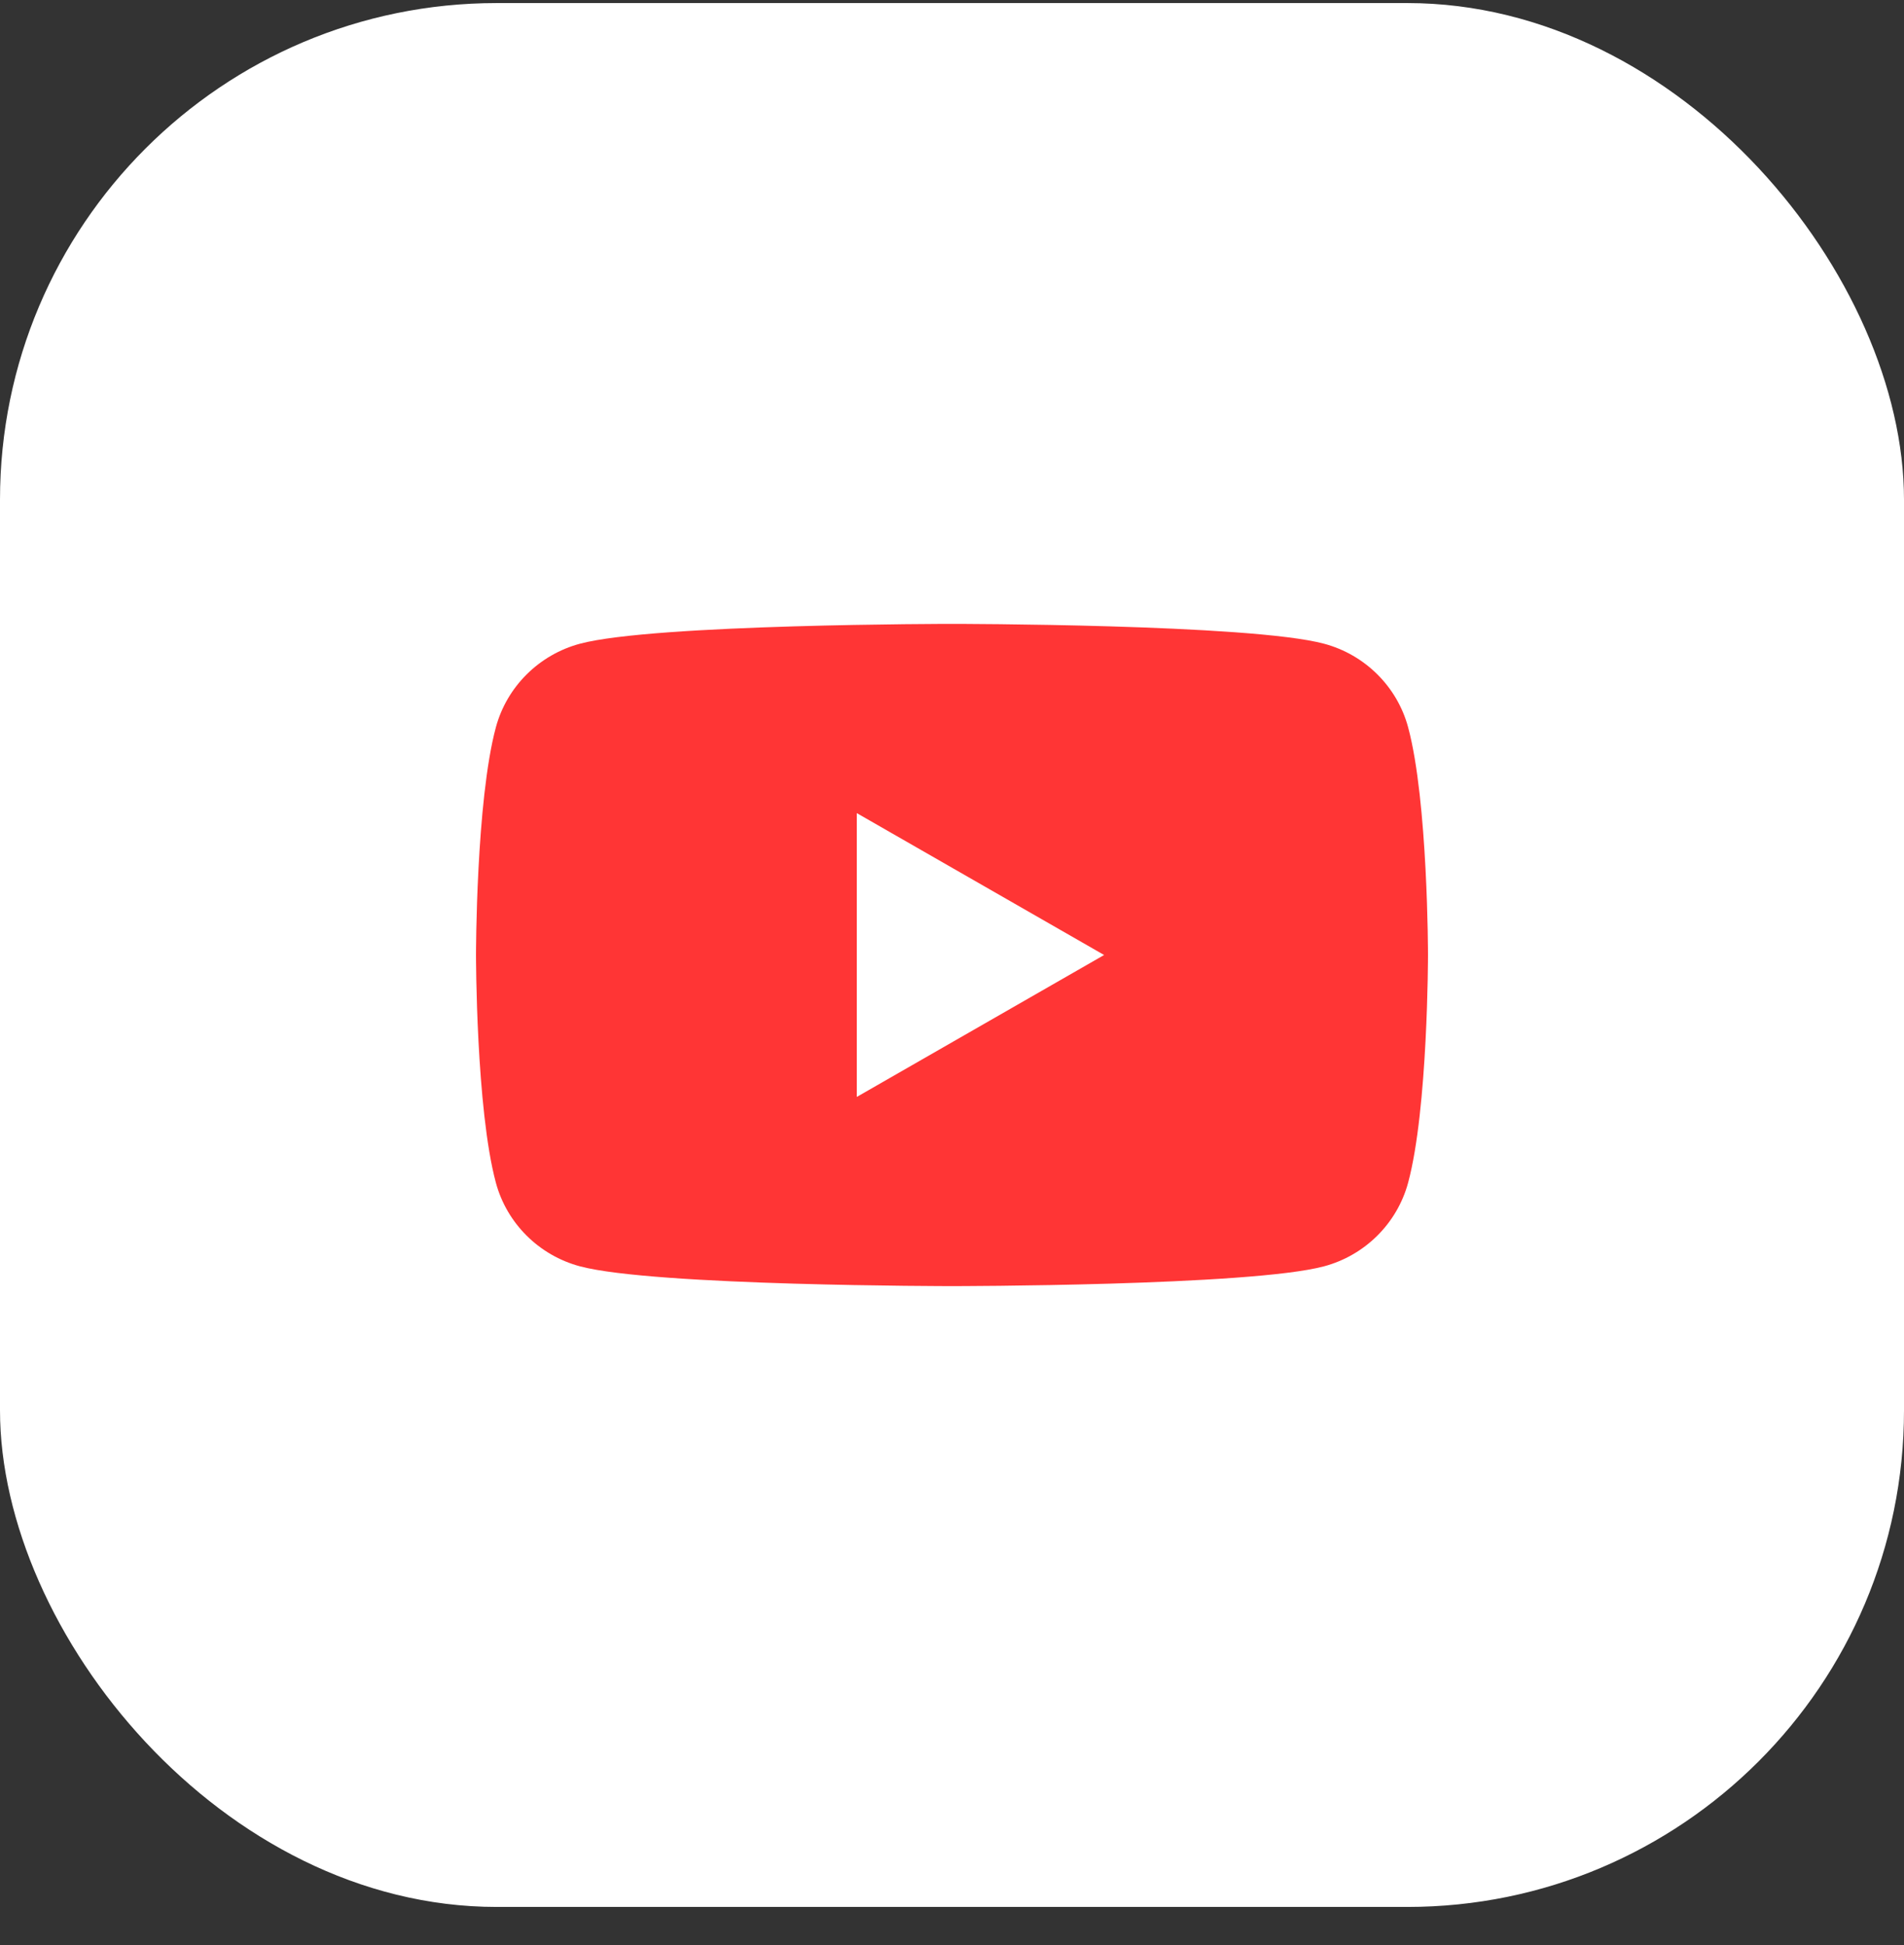
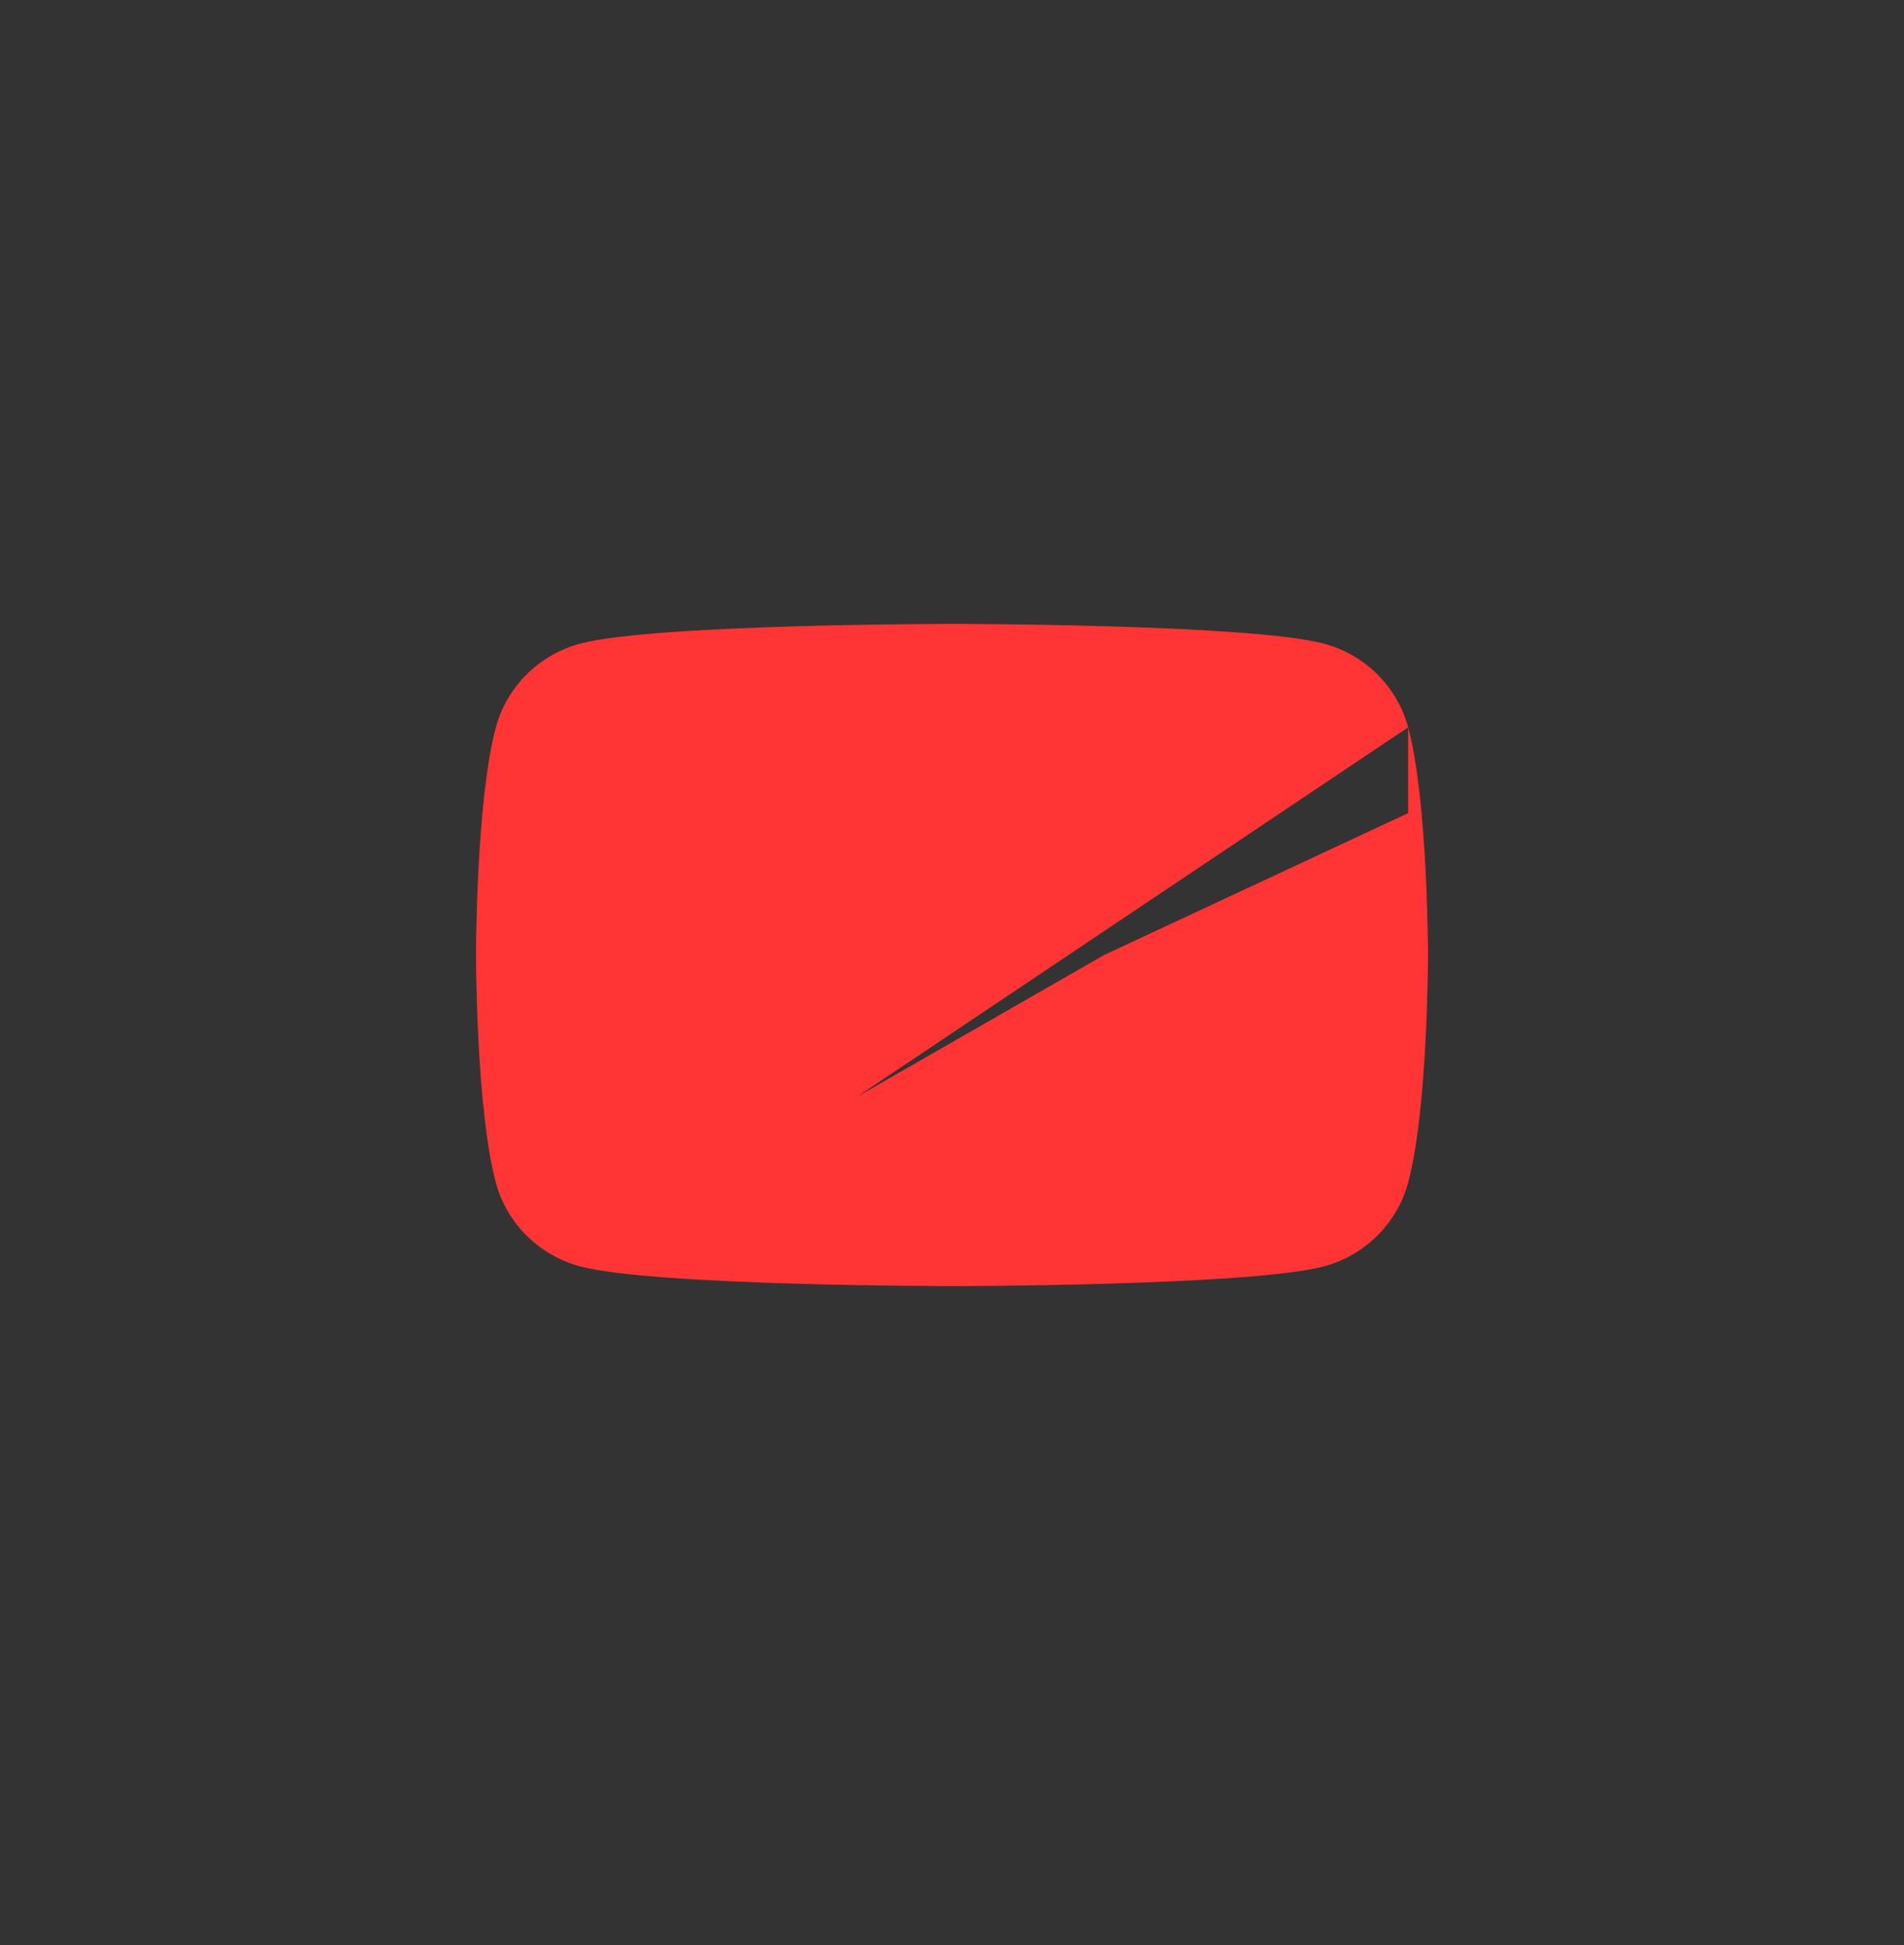
<svg xmlns="http://www.w3.org/2000/svg" width="46" height="47" viewBox="0 0 46 47" fill="none">
  <rect x="0" y="0" width="46" height="47" fill="#333333" stroke="none" />
-   <rect y="0.074" width="46" height="46" rx="12" fill="white" />
-   <path d="M34.02 17.573C33.756 16.59 32.977 15.816 31.985 15.552C30.191 15.074 23 15.074 23 15.074C23 15.074 15.809 15.074 14.015 15.552C13.026 15.816 12.246 16.588 11.98 17.573C11.5 19.356 11.5 23.074 11.5 23.074C11.5 23.074 11.5 26.792 11.98 28.575C12.244 29.558 13.023 30.333 14.015 30.597C15.809 31.074 23 31.074 23 31.074C23 31.074 30.191 31.074 31.985 30.597C32.974 30.333 33.754 29.561 34.02 28.575C34.5 26.792 34.5 23.074 34.5 23.074C34.5 23.074 34.5 19.356 34.02 17.573ZM20.7 26.503V19.646L26.675 23.074L20.7 26.503Z" fill="#FF3535" />
+   <path d="M34.02 17.573C33.756 16.59 32.977 15.816 31.985 15.552C30.191 15.074 23 15.074 23 15.074C23 15.074 15.809 15.074 14.015 15.552C13.026 15.816 12.246 16.588 11.98 17.573C11.5 19.356 11.5 23.074 11.5 23.074C11.5 23.074 11.5 26.792 11.98 28.575C12.244 29.558 13.023 30.333 14.015 30.597C15.809 31.074 23 31.074 23 31.074C23 31.074 30.191 31.074 31.985 30.597C32.974 30.333 33.754 29.561 34.02 28.575C34.5 26.792 34.5 23.074 34.5 23.074C34.5 23.074 34.5 19.356 34.02 17.573ZV19.646L26.675 23.074L20.7 26.503Z" fill="#FF3535" />
</svg>